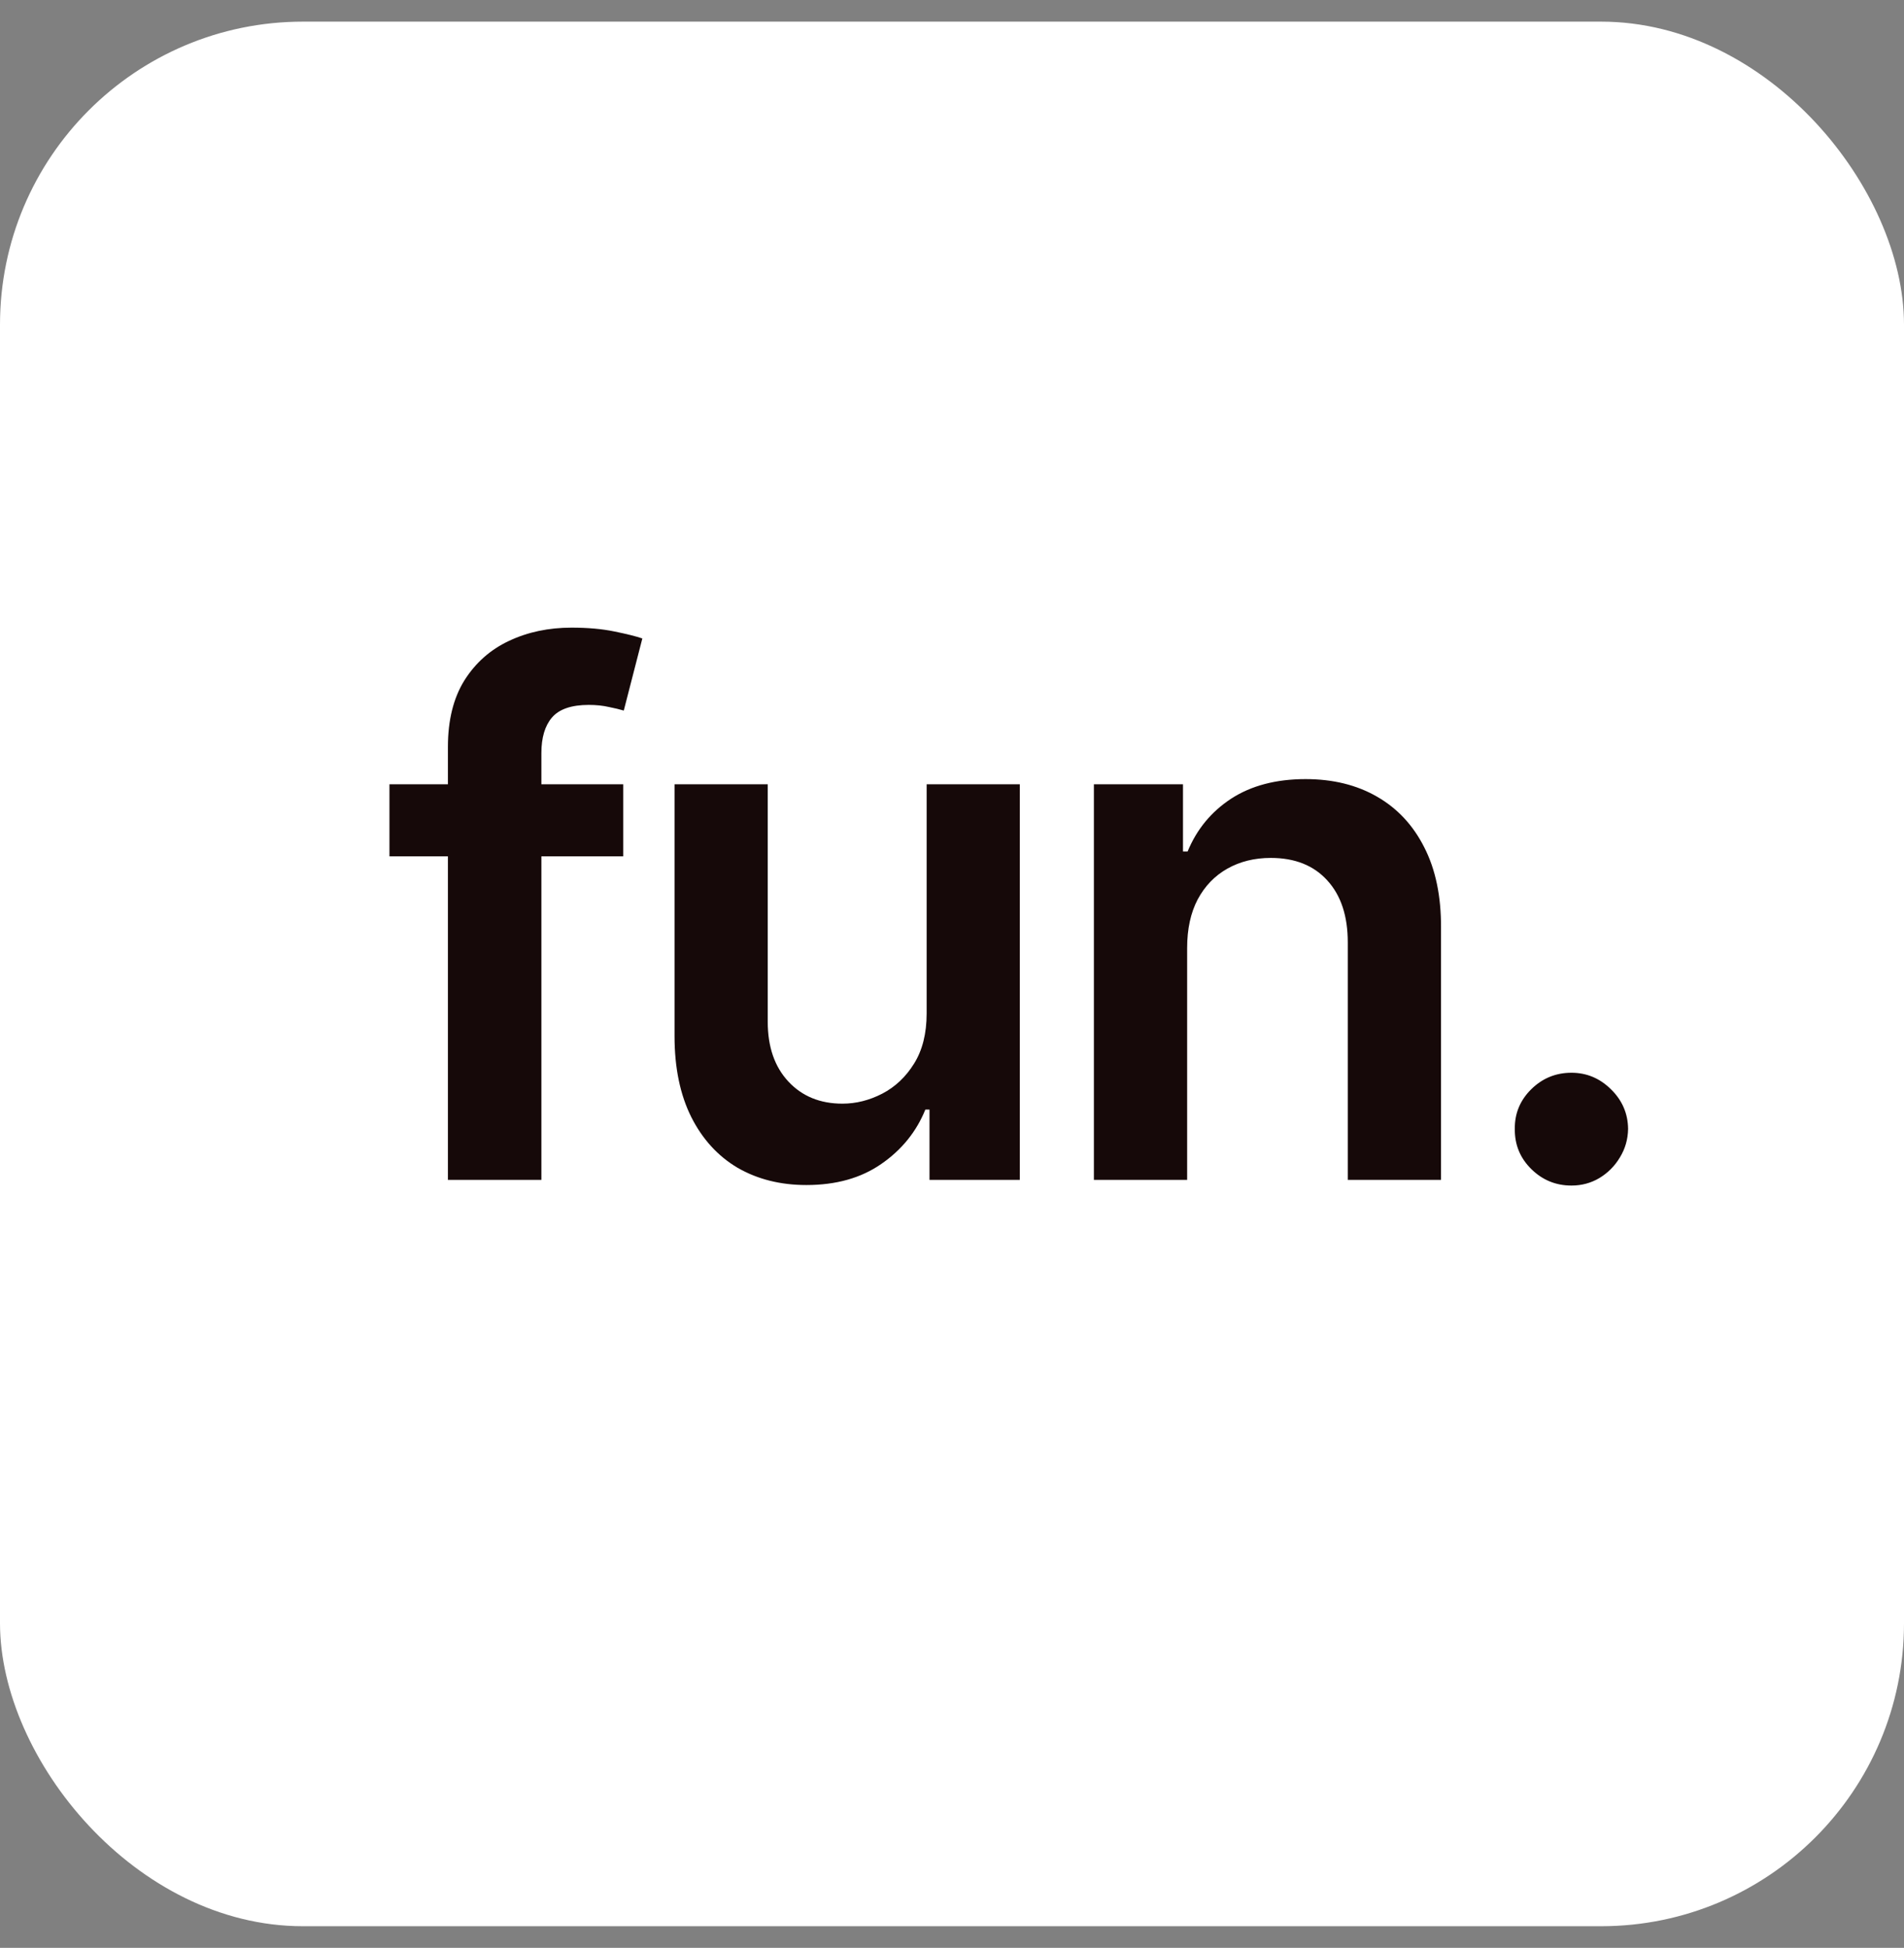
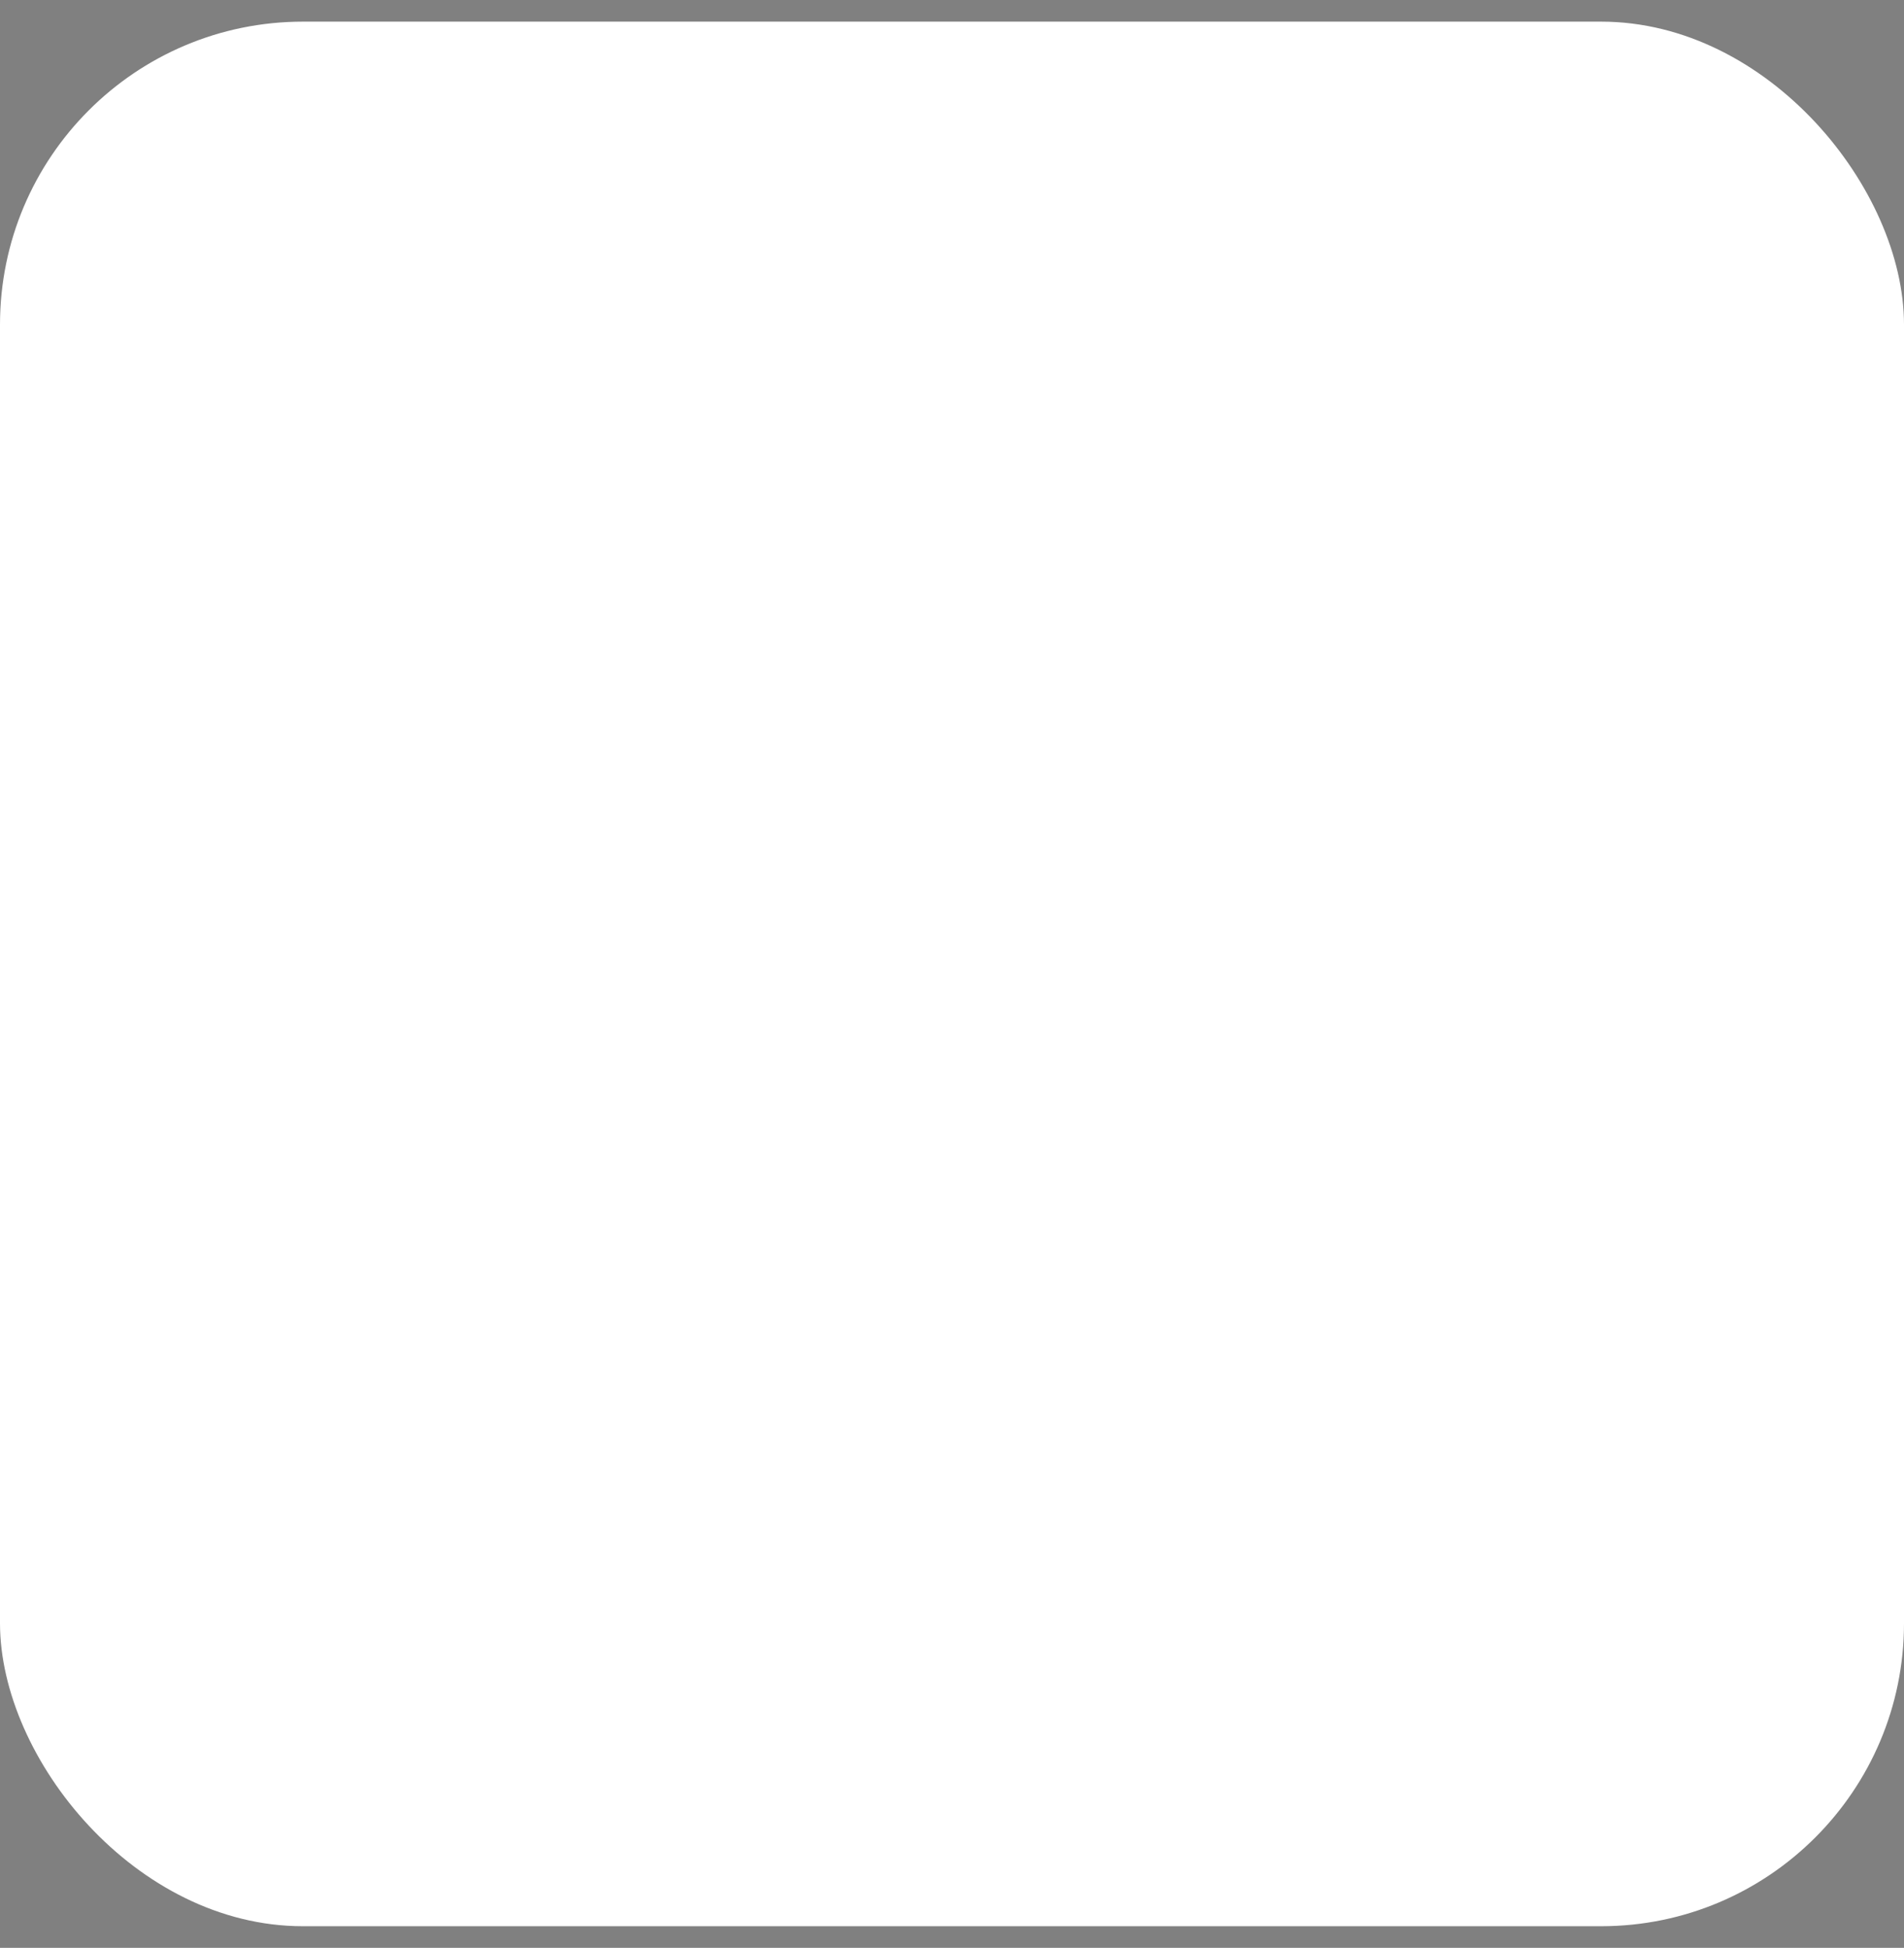
<svg xmlns="http://www.w3.org/2000/svg" width="44" height="45" viewBox="0 0 44 45" fill="none">
  <rect x="0" y="0" width="44" height="45" fill="#808080" stroke="none" />
  <rect y="0.5" width="44" height="44" rx="7" fill="white" />
-   <path d="M36.315 24.783C36.664 24.783 36.968 24.909 37.226 25.163C37.487 25.417 37.62 25.723 37.624 26.08C37.62 26.322 37.556 26.542 37.434 26.74C37.315 26.939 37.156 27.098 36.958 27.217C36.764 27.332 36.549 27.389 36.315 27.389C35.954 27.389 35.645 27.262 35.387 27.008C35.129 26.754 35.002 26.445 35.006 26.08C35.002 25.723 35.129 25.417 35.387 25.163C35.645 24.909 35.955 24.783 36.315 24.783ZM17.742 23.605C17.742 24.184 17.9 24.644 18.218 24.985C18.535 25.326 18.952 25.497 19.468 25.497C19.785 25.497 20.092 25.419 20.39 25.265C20.687 25.11 20.932 24.88 21.122 24.574C21.316 24.265 21.414 23.878 21.414 23.414V18.118H23.567V27.258H21.48V25.634H21.384C21.177 26.145 20.838 26.564 20.366 26.89C19.898 27.215 19.321 27.377 18.635 27.377C18.036 27.377 17.506 27.244 17.046 26.979C16.59 26.709 16.233 26.318 15.975 25.807C15.717 25.291 15.588 24.667 15.588 23.938V18.118H17.742V23.605ZM13.207 14.5C13.58 14.5 13.912 14.529 14.201 14.589C14.491 14.648 14.705 14.702 14.844 14.75L14.415 16.416C14.324 16.388 14.209 16.361 14.07 16.333C13.931 16.301 13.776 16.285 13.605 16.285C13.205 16.285 12.921 16.383 12.755 16.577C12.592 16.768 12.511 17.041 12.511 17.398V18.118H14.403V19.784H12.511V27.258H10.351V19.784H9V18.118H10.351V17.255C10.351 16.64 10.478 16.128 10.731 15.72C10.989 15.311 11.334 15.006 11.767 14.804C12.199 14.601 12.679 14.5 13.207 14.5ZM30.171 17.999C30.802 17.999 31.351 18.134 31.819 18.403C32.291 18.673 32.656 19.064 32.914 19.576C33.176 20.088 33.305 20.709 33.301 21.439V27.258H31.146V21.771C31.146 21.161 30.988 20.683 30.671 20.338C30.358 19.993 29.923 19.82 29.367 19.82C28.99 19.82 28.655 19.903 28.361 20.069C28.072 20.232 27.844 20.469 27.678 20.778C27.515 21.088 27.434 21.462 27.434 21.902V27.258H25.279V18.118H27.338V19.671H27.445C27.656 19.159 27.991 18.753 28.451 18.451C28.915 18.15 29.489 17.999 30.171 17.999Z" fill="#160909" />
</svg>